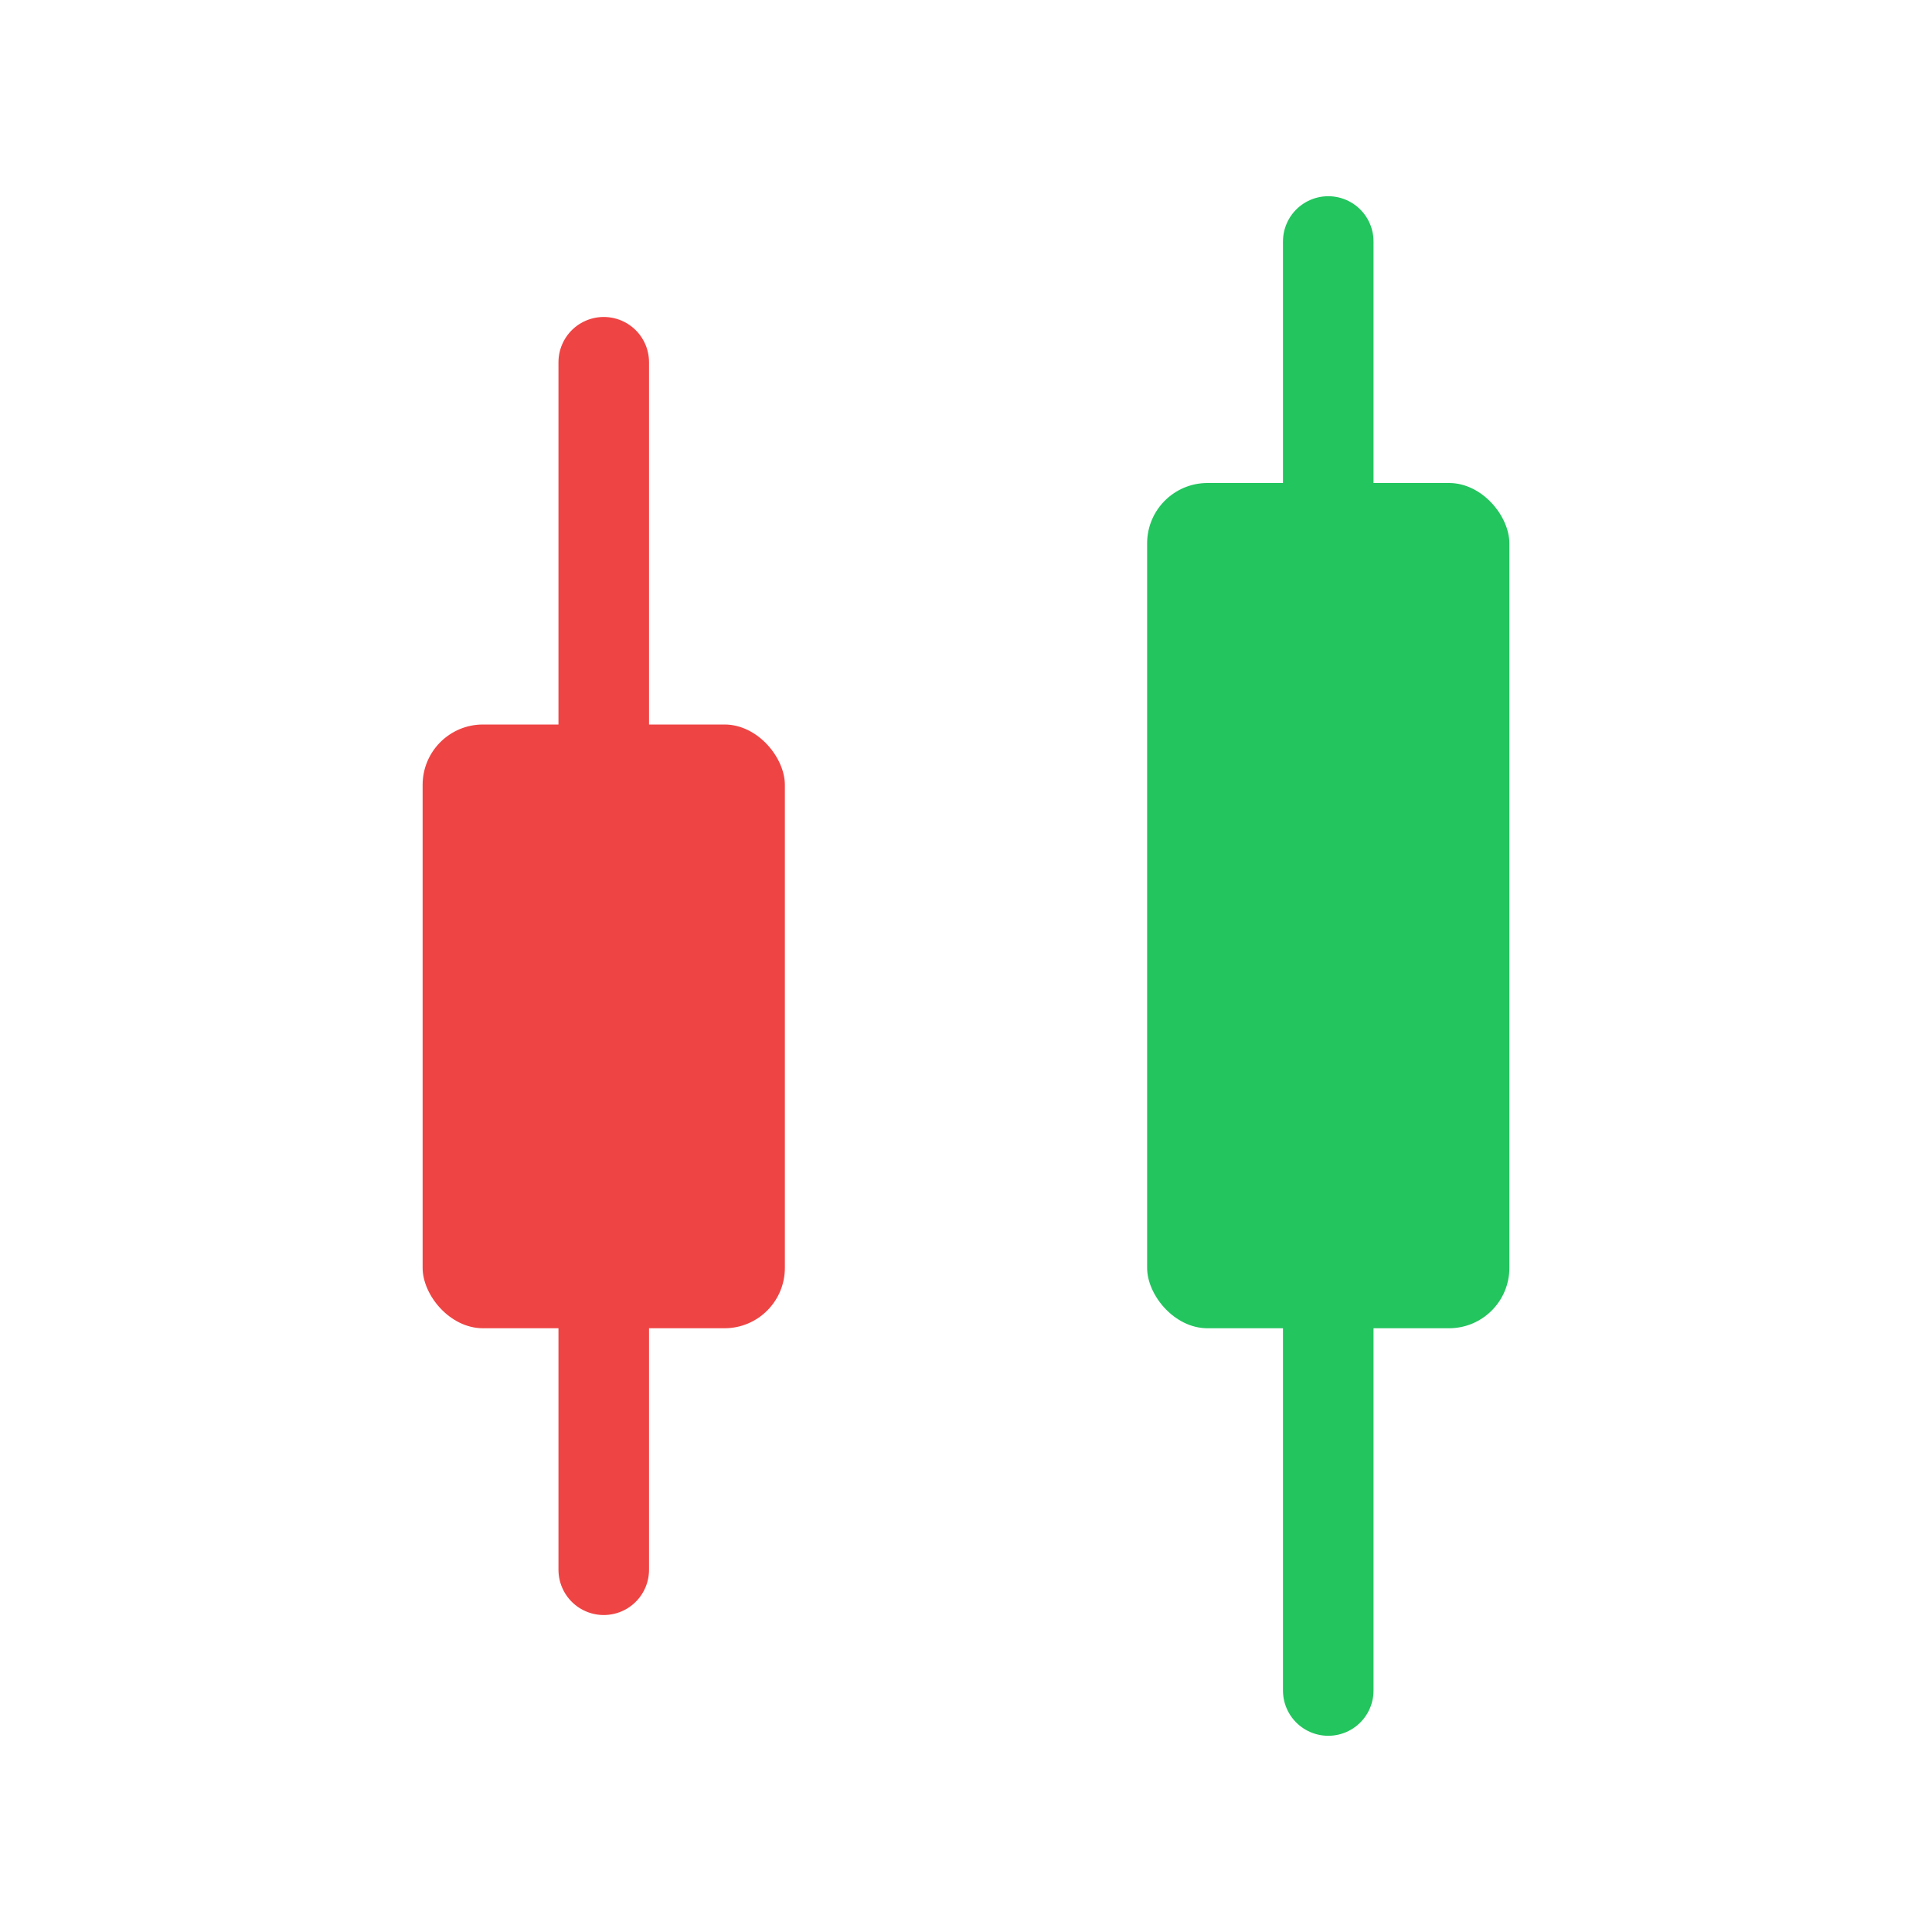
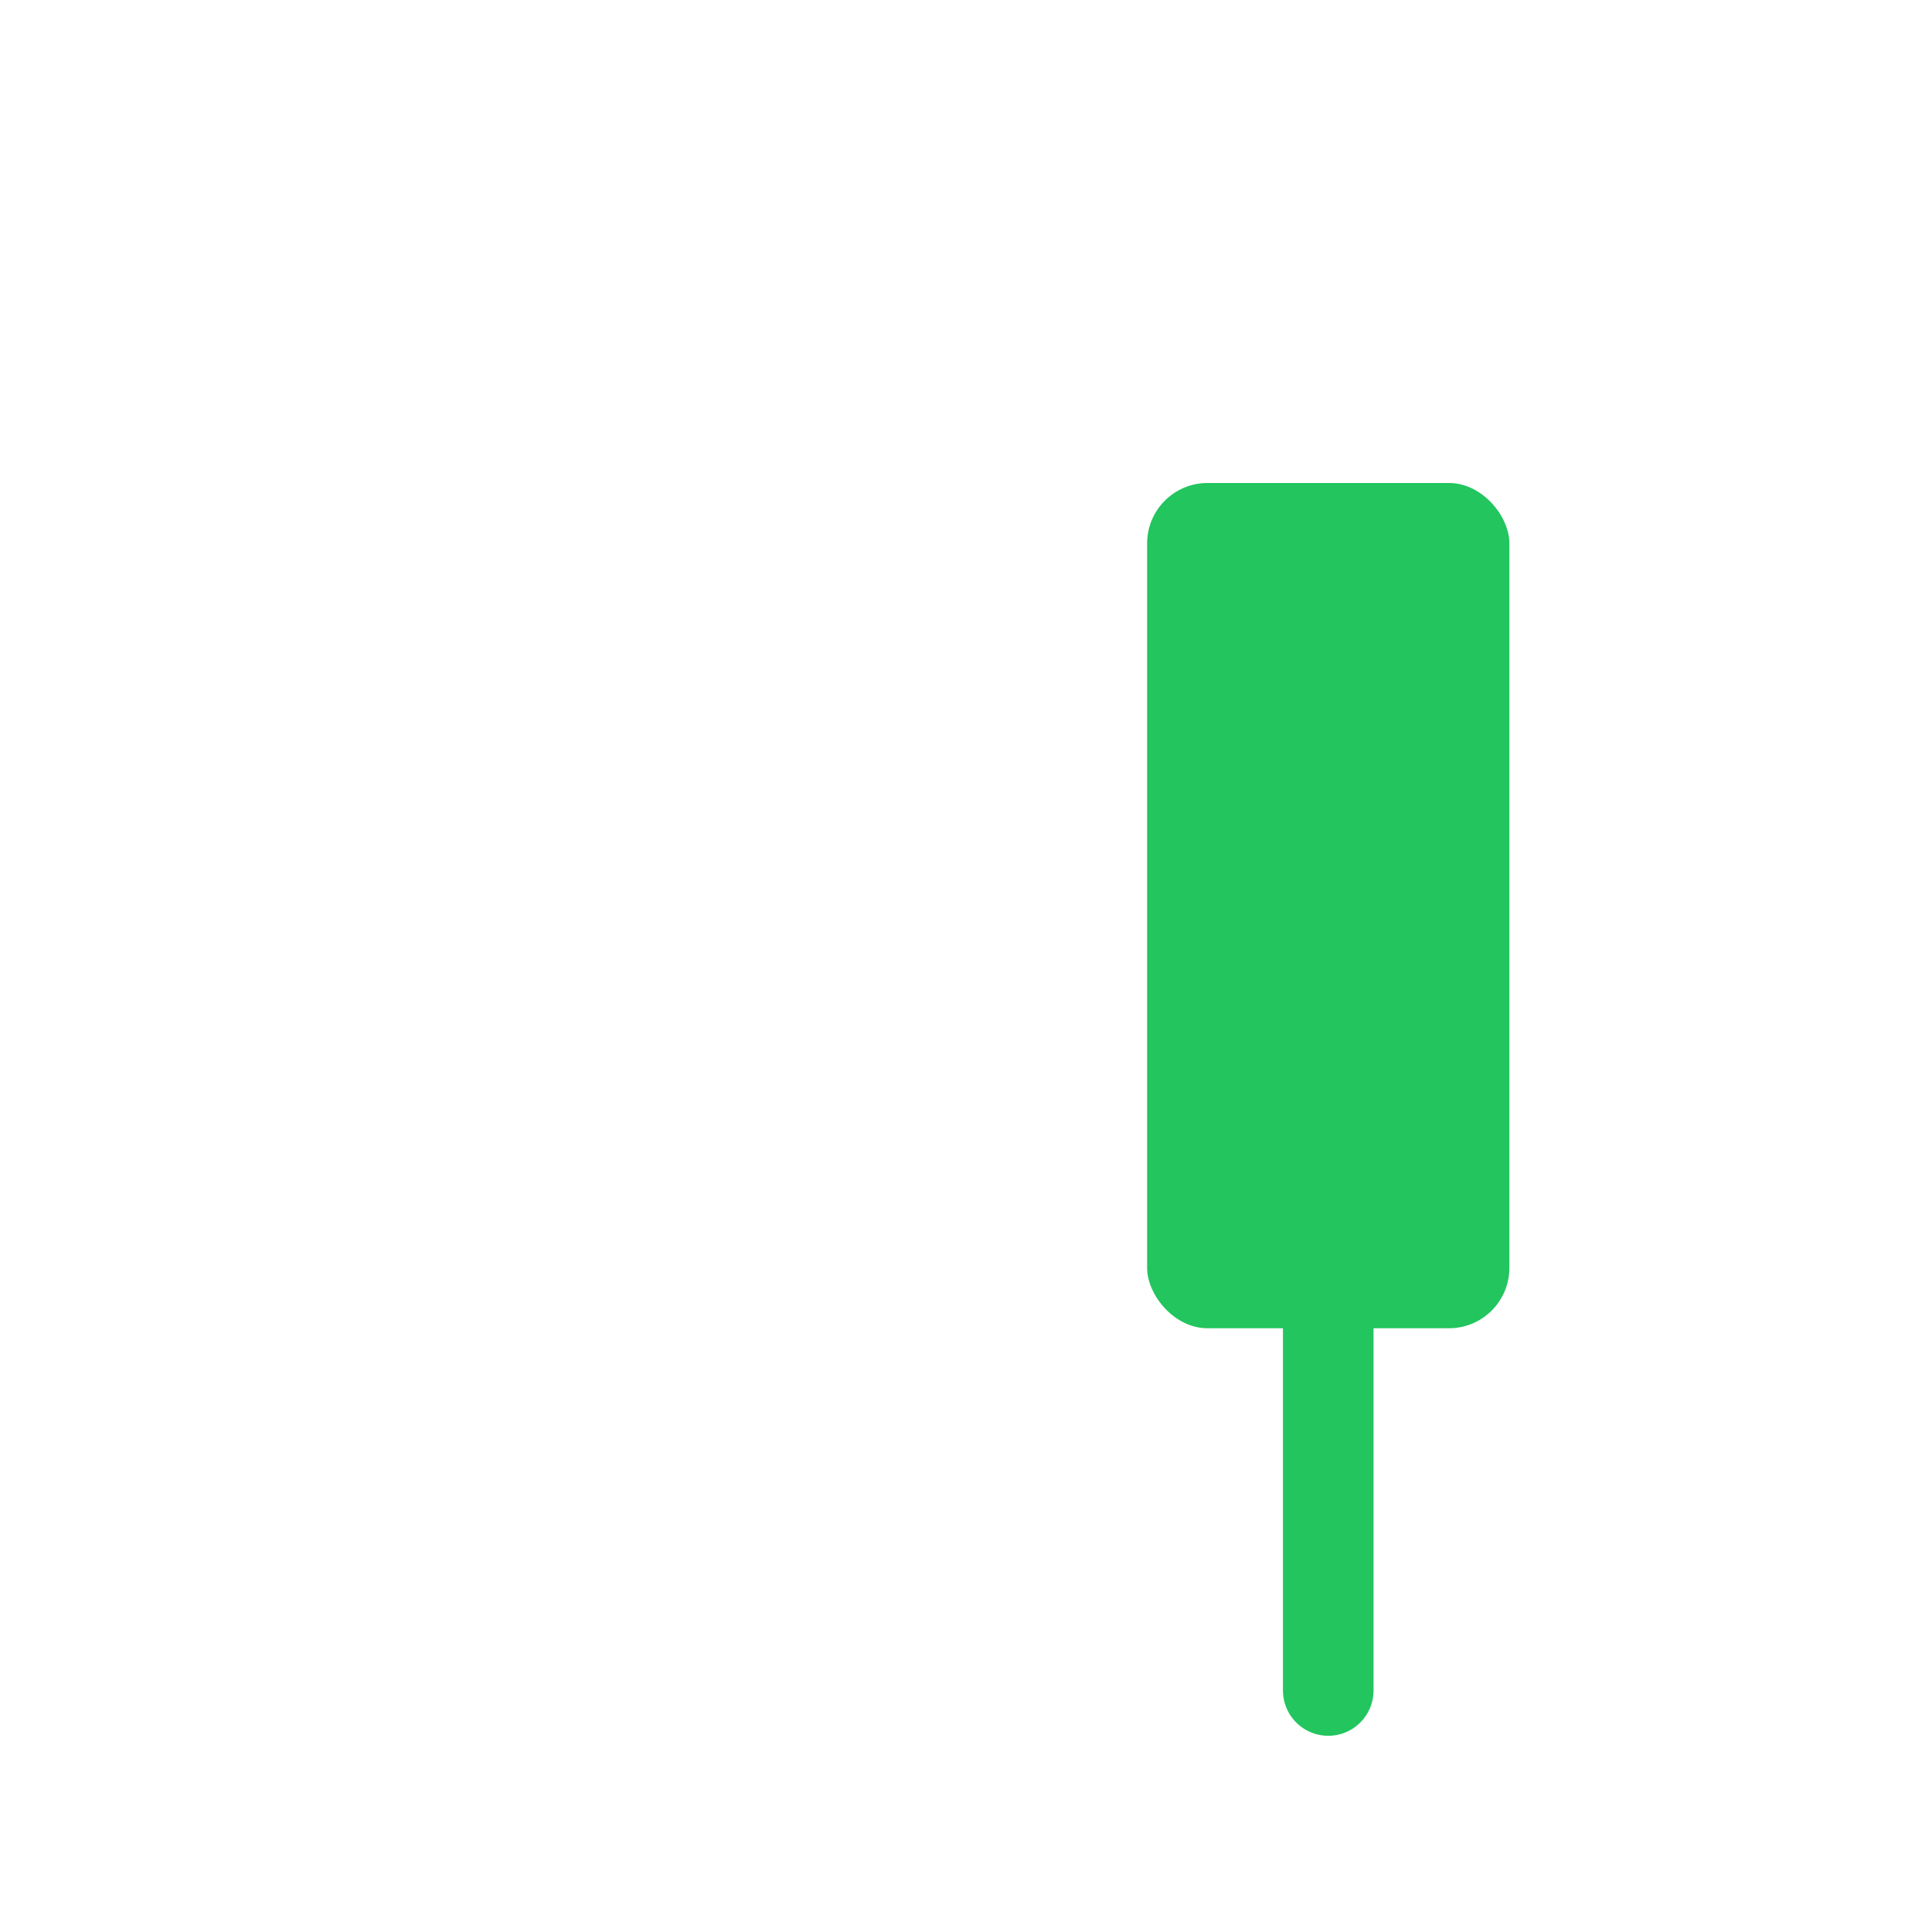
<svg xmlns="http://www.w3.org/2000/svg" width="32" height="32" viewBox="0 0 32 32">
  <g>
-     <line x1="10" y1="6" x2="10" y2="12" stroke="#ef4444" stroke-width="1.5" stroke-linecap="round" />
-     <rect x="7" y="12" width="6" height="10" fill="#ef4444" rx="1" />
-     <line x1="10" y1="22" x2="10" y2="26" stroke="#ef4444" stroke-width="1.5" stroke-linecap="round" />
-   </g>
+     </g>
  <g>
-     <line x1="22" y1="4" x2="22" y2="8" stroke="#22c55e" stroke-width="1.5" stroke-linecap="round" />
    <rect x="19" y="8" width="6" height="14" fill="#22c55e" rx="1" />
    <line x1="22" y1="22" x2="22" y2="28" stroke="#22c55e" stroke-width="1.5" stroke-linecap="round" />
  </g>
</svg>